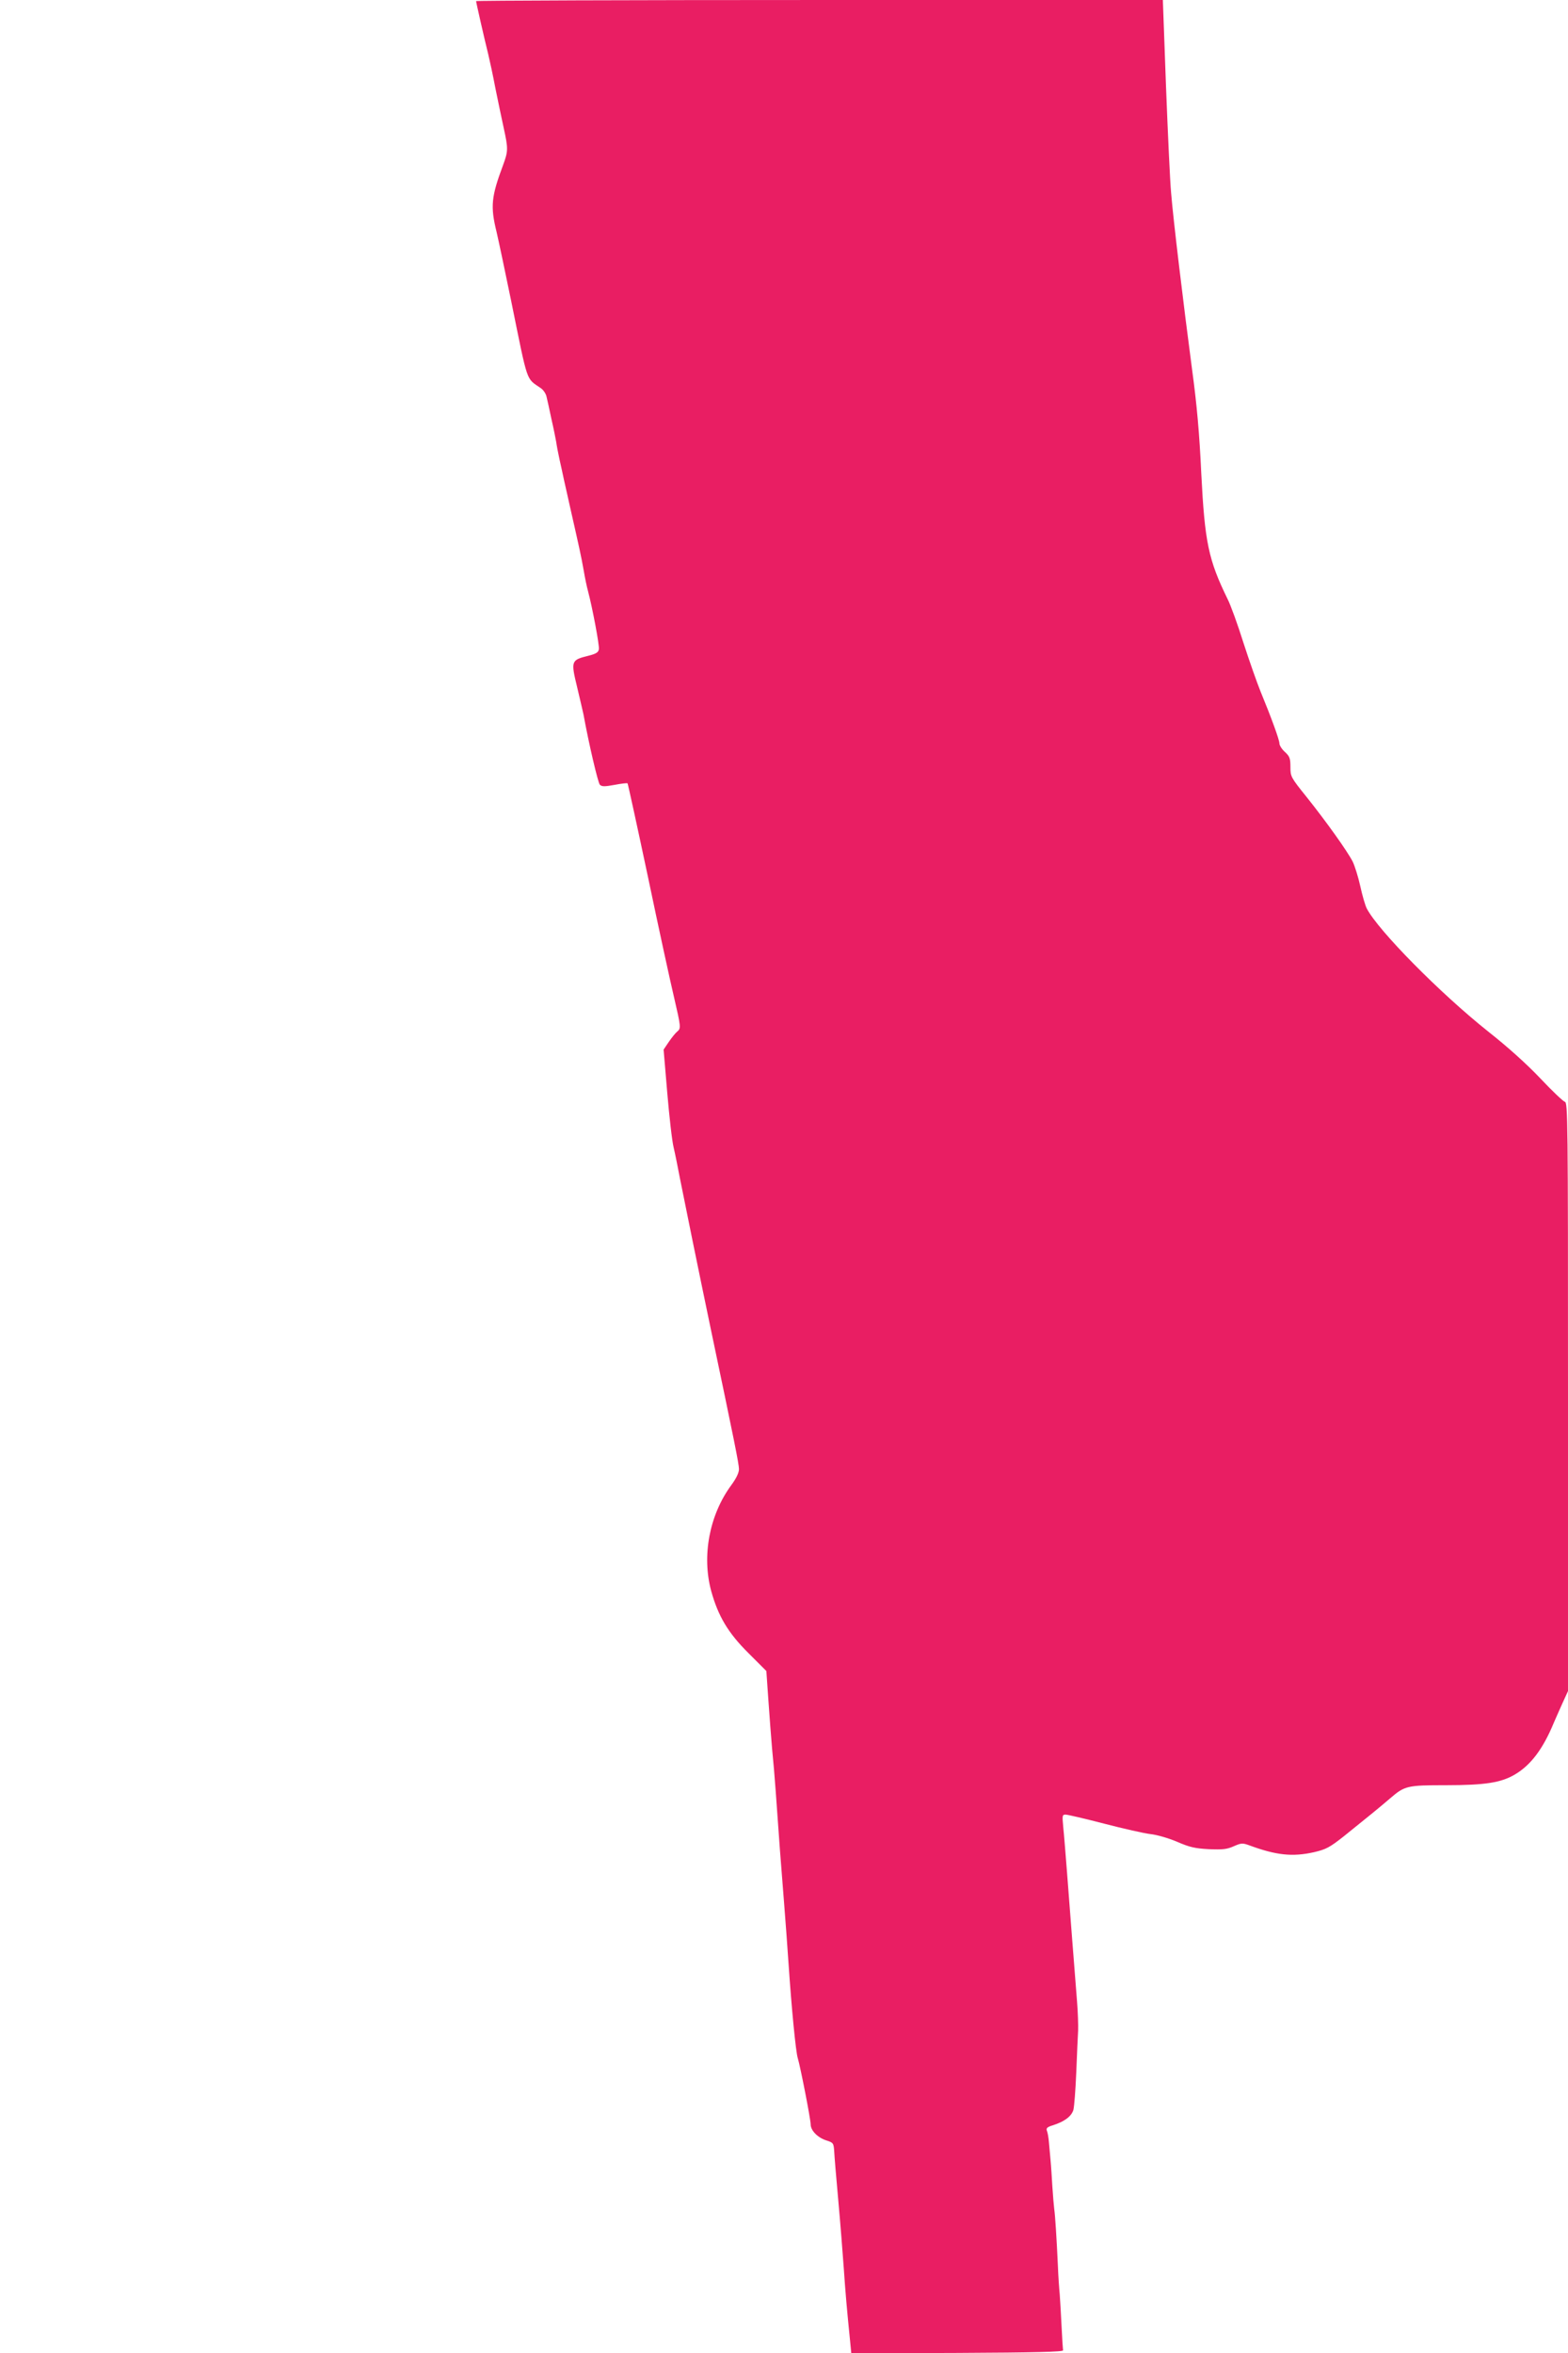
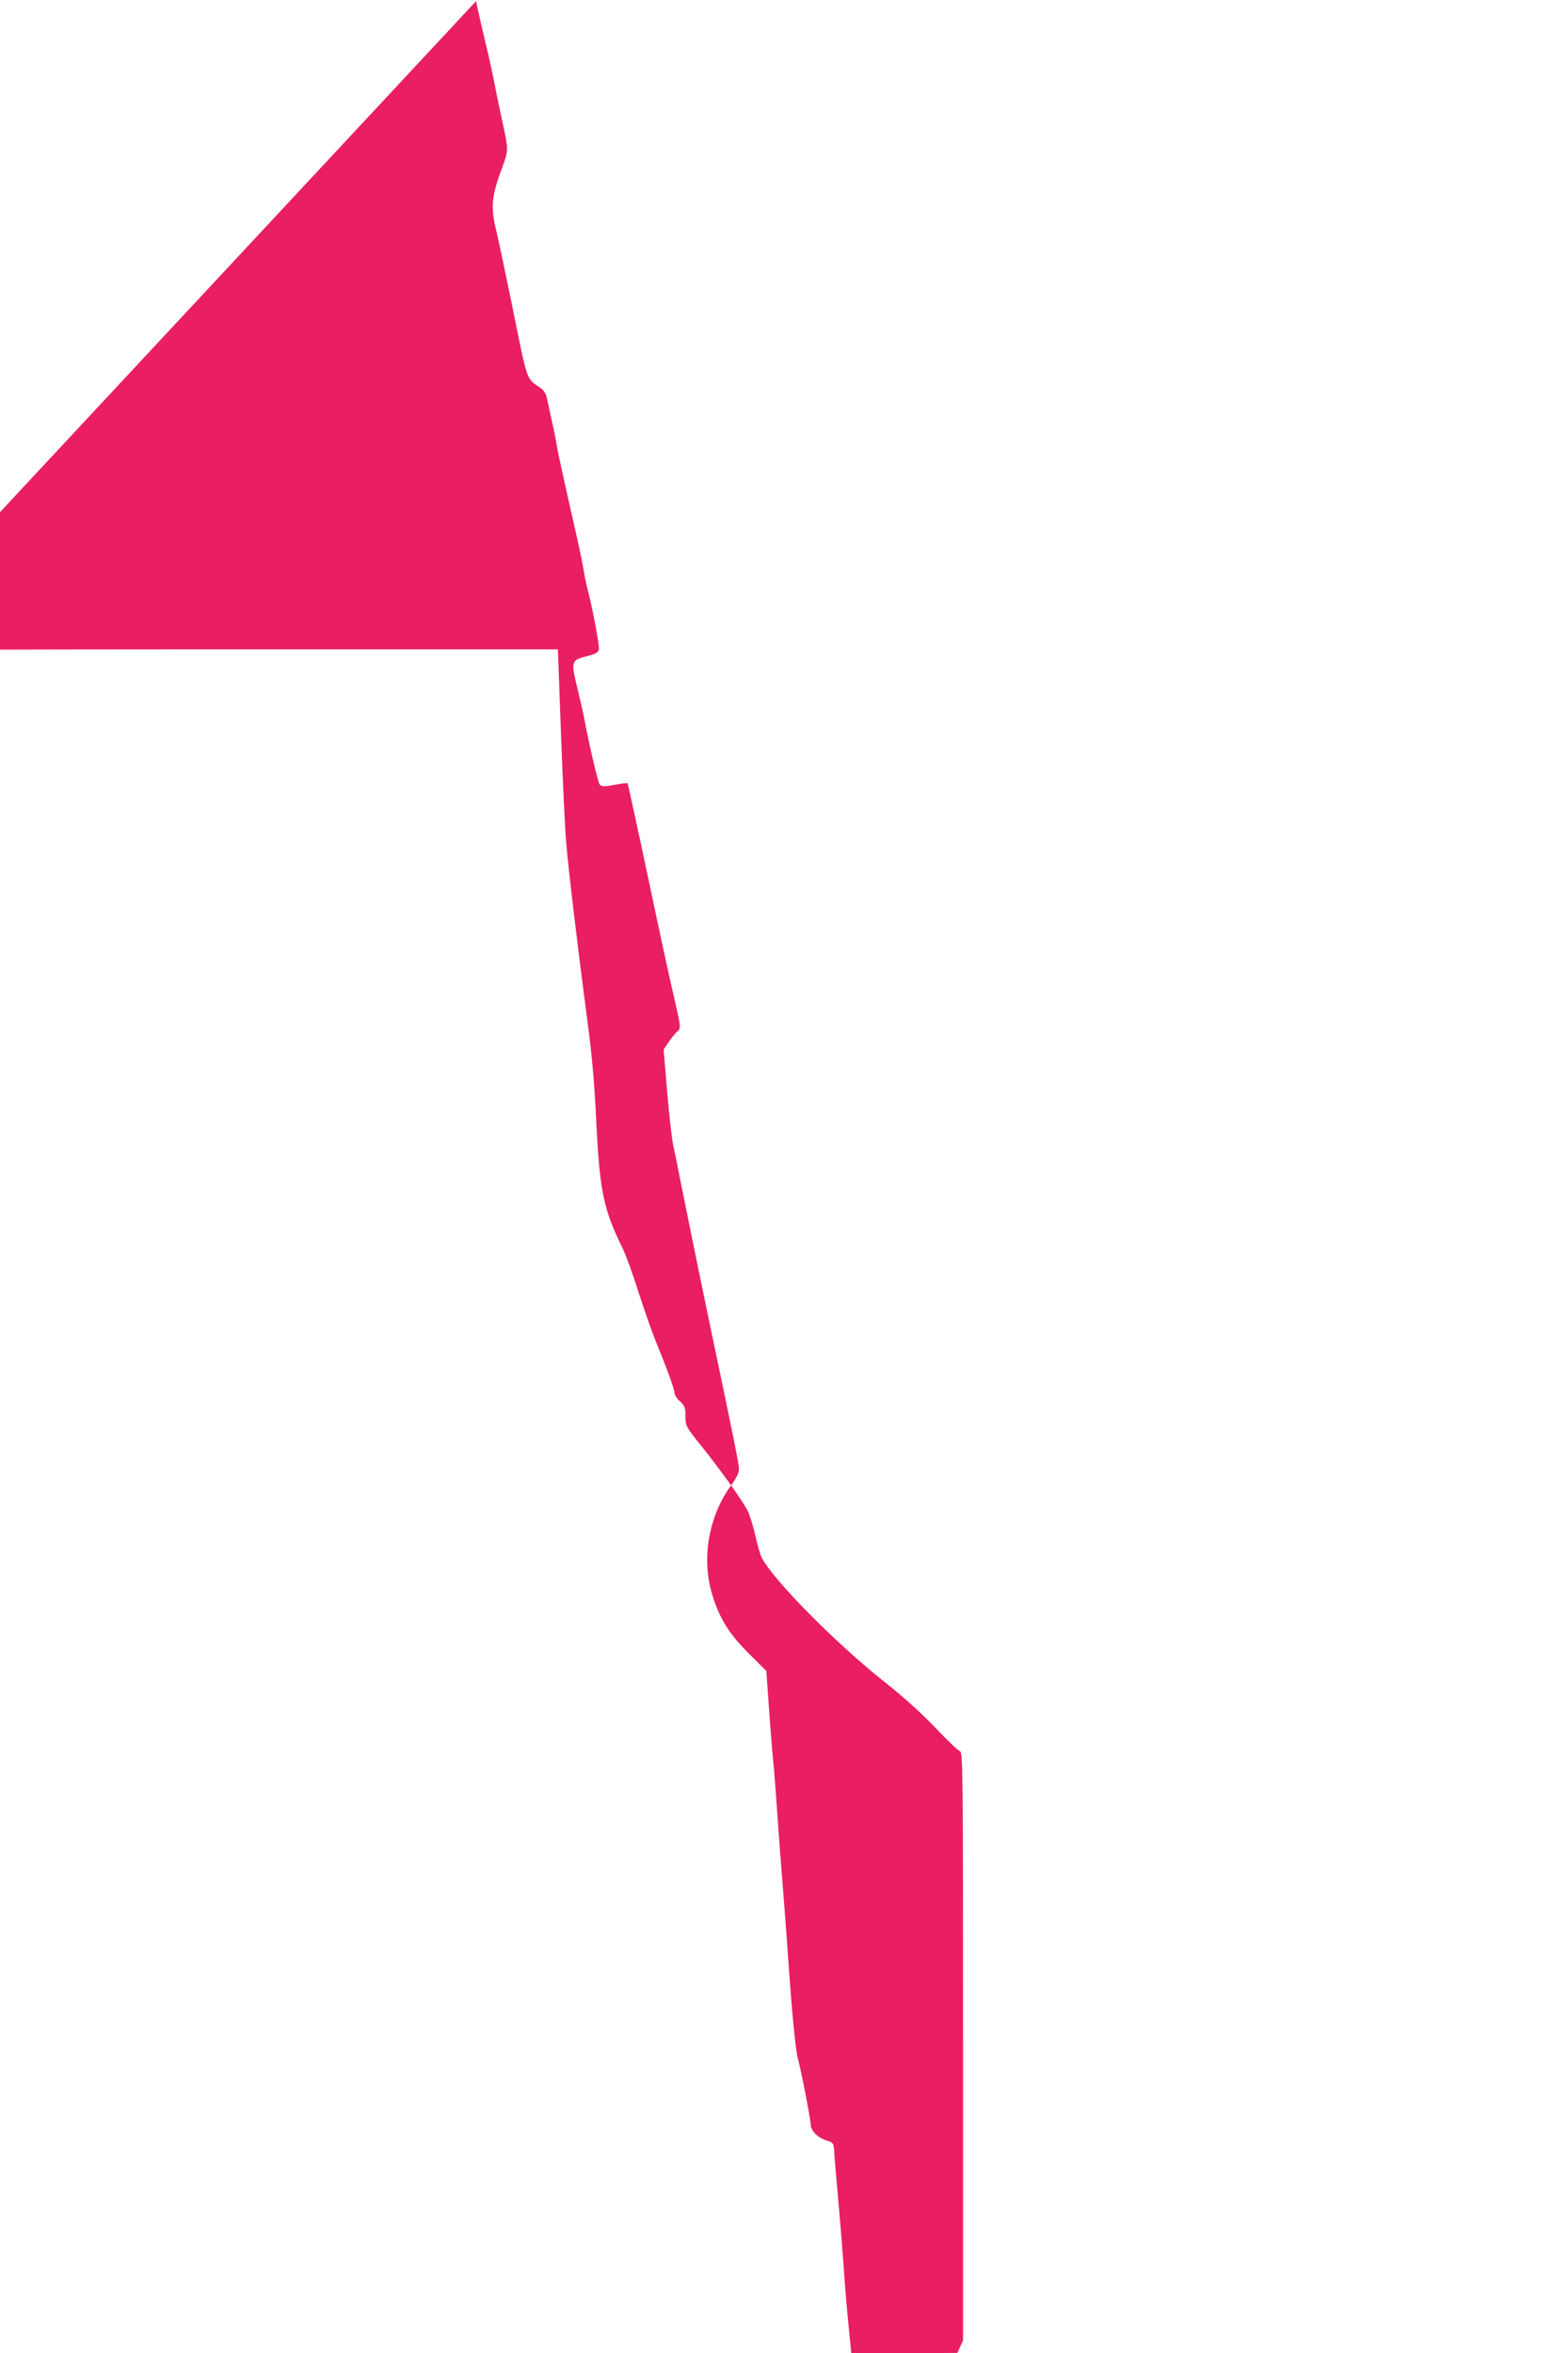
<svg xmlns="http://www.w3.org/2000/svg" version="1.0" width="853pt" height="1280pt" viewBox="0 0 853 1280" preserveAspectRatio="xMidYMid meet">
  <g transform="translate(0,1280) scale(0.1,-0.1)" fill="#e91e63" stroke="none">
-     <path d="M2590 12794 c0 -7 45 -205 66 -289 8 -33 26 -116 39 -185 14 -69 34 -165 45 -215 25 -115 25 -126 -4 -205 -63 -169 -69 -222 -35 -360 11 -47 47 -217 80 -378 93 -457 79 -416 162 -474 13 -9 27 -30 30 -45 4 -15 16 -71 27 -123 12 -52 23 -108 26 -125 2 -16 10 -59 18 -95 8 -36 19 -85 24 -110 6 -25 22 -99 37 -165 46 -203 56 -247 70 -326 7 -42 18 -94 24 -115 25 -95 62 -294 59 -314 -2 -18 -14 -26 -58 -37 -93 -23 -95 -28 -61 -168 16 -66 31 -133 35 -150 29 -160 79 -372 89 -383 11 -11 26 -11 80 -1 37 7 69 11 71 8 2 -2 52 -231 111 -509 58 -278 122 -571 141 -651 39 -168 39 -172 18 -190 -9 -7 -29 -32 -45 -55 l-29 -43 20 -236 c11 -129 26 -263 35 -298 8 -34 23 -109 34 -167 25 -126 100 -495 169 -825 126 -600 152 -728 152 -756 0 -19 -14 -49 -41 -86 -120 -162 -162 -386 -110 -577 38 -137 92 -228 203 -338 l97 -97 11 -158 c6 -87 15 -205 20 -263 6 -58 15 -163 20 -235 16 -231 30 -416 45 -600 8 -99 19 -252 25 -340 16 -237 39 -476 50 -510 14 -46 70 -332 70 -360 0 -33 38 -72 85 -87 38 -12 40 -15 43 -58 1 -25 11 -144 22 -265 11 -121 24 -287 30 -370 9 -132 16 -215 36 -413 l5 -52 577 2 c425 2 576 6 575 14 -1 7 -5 65 -8 130 -3 66 -8 144 -10 174 -3 30 -8 100 -10 155 -7 152 -15 277 -20 310 -2 17 -7 71 -10 120 -3 50 -7 115 -10 145 -3 30 -7 75 -9 100 -2 25 -7 52 -11 61 -5 13 2 20 32 29 63 20 101 48 112 83 5 18 12 111 16 207 4 96 8 198 10 225 1 28 -1 100 -6 160 -14 178 -39 496 -54 696 -8 102 -17 215 -21 252 -6 63 -5 67 13 67 11 0 105 -22 209 -49 104 -27 218 -53 253 -57 36 -4 98 -22 145 -42 67 -29 96 -36 172 -40 76 -3 98 -1 136 16 41 18 48 18 84 5 146 -54 235 -64 354 -37 63 15 83 25 159 85 127 102 197 159 254 208 79 68 92 71 304 71 212 0 298 14 372 57 88 51 155 140 214 283 8 19 29 66 46 104 l31 68 0 1600 c0 1515 -1 1600 -17 1605 -10 3 -70 60 -133 127 -73 77 -177 171 -285 256 -261 208 -597 548 -660 669 -8 16 -24 70 -35 121 -11 50 -30 110 -41 133 -29 57 -144 218 -251 352 -86 107 -88 111 -88 163 0 47 -4 58 -30 82 -17 15 -30 36 -30 47 0 19 -44 140 -103 283 -19 47 -61 166 -93 265 -31 99 -70 206 -86 237 -104 213 -124 308 -143 683 -10 217 -24 374 -50 565 -48 363 -103 821 -114 960 -6 63 -18 325 -28 583 l-17 467 -1868 0 c-1027 0 -1868 -3 -1868 -6z" />
+     <path d="M2590 12794 c0 -7 45 -205 66 -289 8 -33 26 -116 39 -185 14 -69 34 -165 45 -215 25 -115 25 -126 -4 -205 -63 -169 -69 -222 -35 -360 11 -47 47 -217 80 -378 93 -457 79 -416 162 -474 13 -9 27 -30 30 -45 4 -15 16 -71 27 -123 12 -52 23 -108 26 -125 2 -16 10 -59 18 -95 8 -36 19 -85 24 -110 6 -25 22 -99 37 -165 46 -203 56 -247 70 -326 7 -42 18 -94 24 -115 25 -95 62 -294 59 -314 -2 -18 -14 -26 -58 -37 -93 -23 -95 -28 -61 -168 16 -66 31 -133 35 -150 29 -160 79 -372 89 -383 11 -11 26 -11 80 -1 37 7 69 11 71 8 2 -2 52 -231 111 -509 58 -278 122 -571 141 -651 39 -168 39 -172 18 -190 -9 -7 -29 -32 -45 -55 l-29 -43 20 -236 c11 -129 26 -263 35 -298 8 -34 23 -109 34 -167 25 -126 100 -495 169 -825 126 -600 152 -728 152 -756 0 -19 -14 -49 -41 -86 -120 -162 -162 -386 -110 -577 38 -137 92 -228 203 -338 l97 -97 11 -158 c6 -87 15 -205 20 -263 6 -58 15 -163 20 -235 16 -231 30 -416 45 -600 8 -99 19 -252 25 -340 16 -237 39 -476 50 -510 14 -46 70 -332 70 -360 0 -33 38 -72 85 -87 38 -12 40 -15 43 -58 1 -25 11 -144 22 -265 11 -121 24 -287 30 -370 9 -132 16 -215 36 -413 l5 -52 577 2 l31 68 0 1600 c0 1515 -1 1600 -17 1605 -10 3 -70 60 -133 127 -73 77 -177 171 -285 256 -261 208 -597 548 -660 669 -8 16 -24 70 -35 121 -11 50 -30 110 -41 133 -29 57 -144 218 -251 352 -86 107 -88 111 -88 163 0 47 -4 58 -30 82 -17 15 -30 36 -30 47 0 19 -44 140 -103 283 -19 47 -61 166 -93 265 -31 99 -70 206 -86 237 -104 213 -124 308 -143 683 -10 217 -24 374 -50 565 -48 363 -103 821 -114 960 -6 63 -18 325 -28 583 l-17 467 -1868 0 c-1027 0 -1868 -3 -1868 -6z" />
  </g>
</svg>